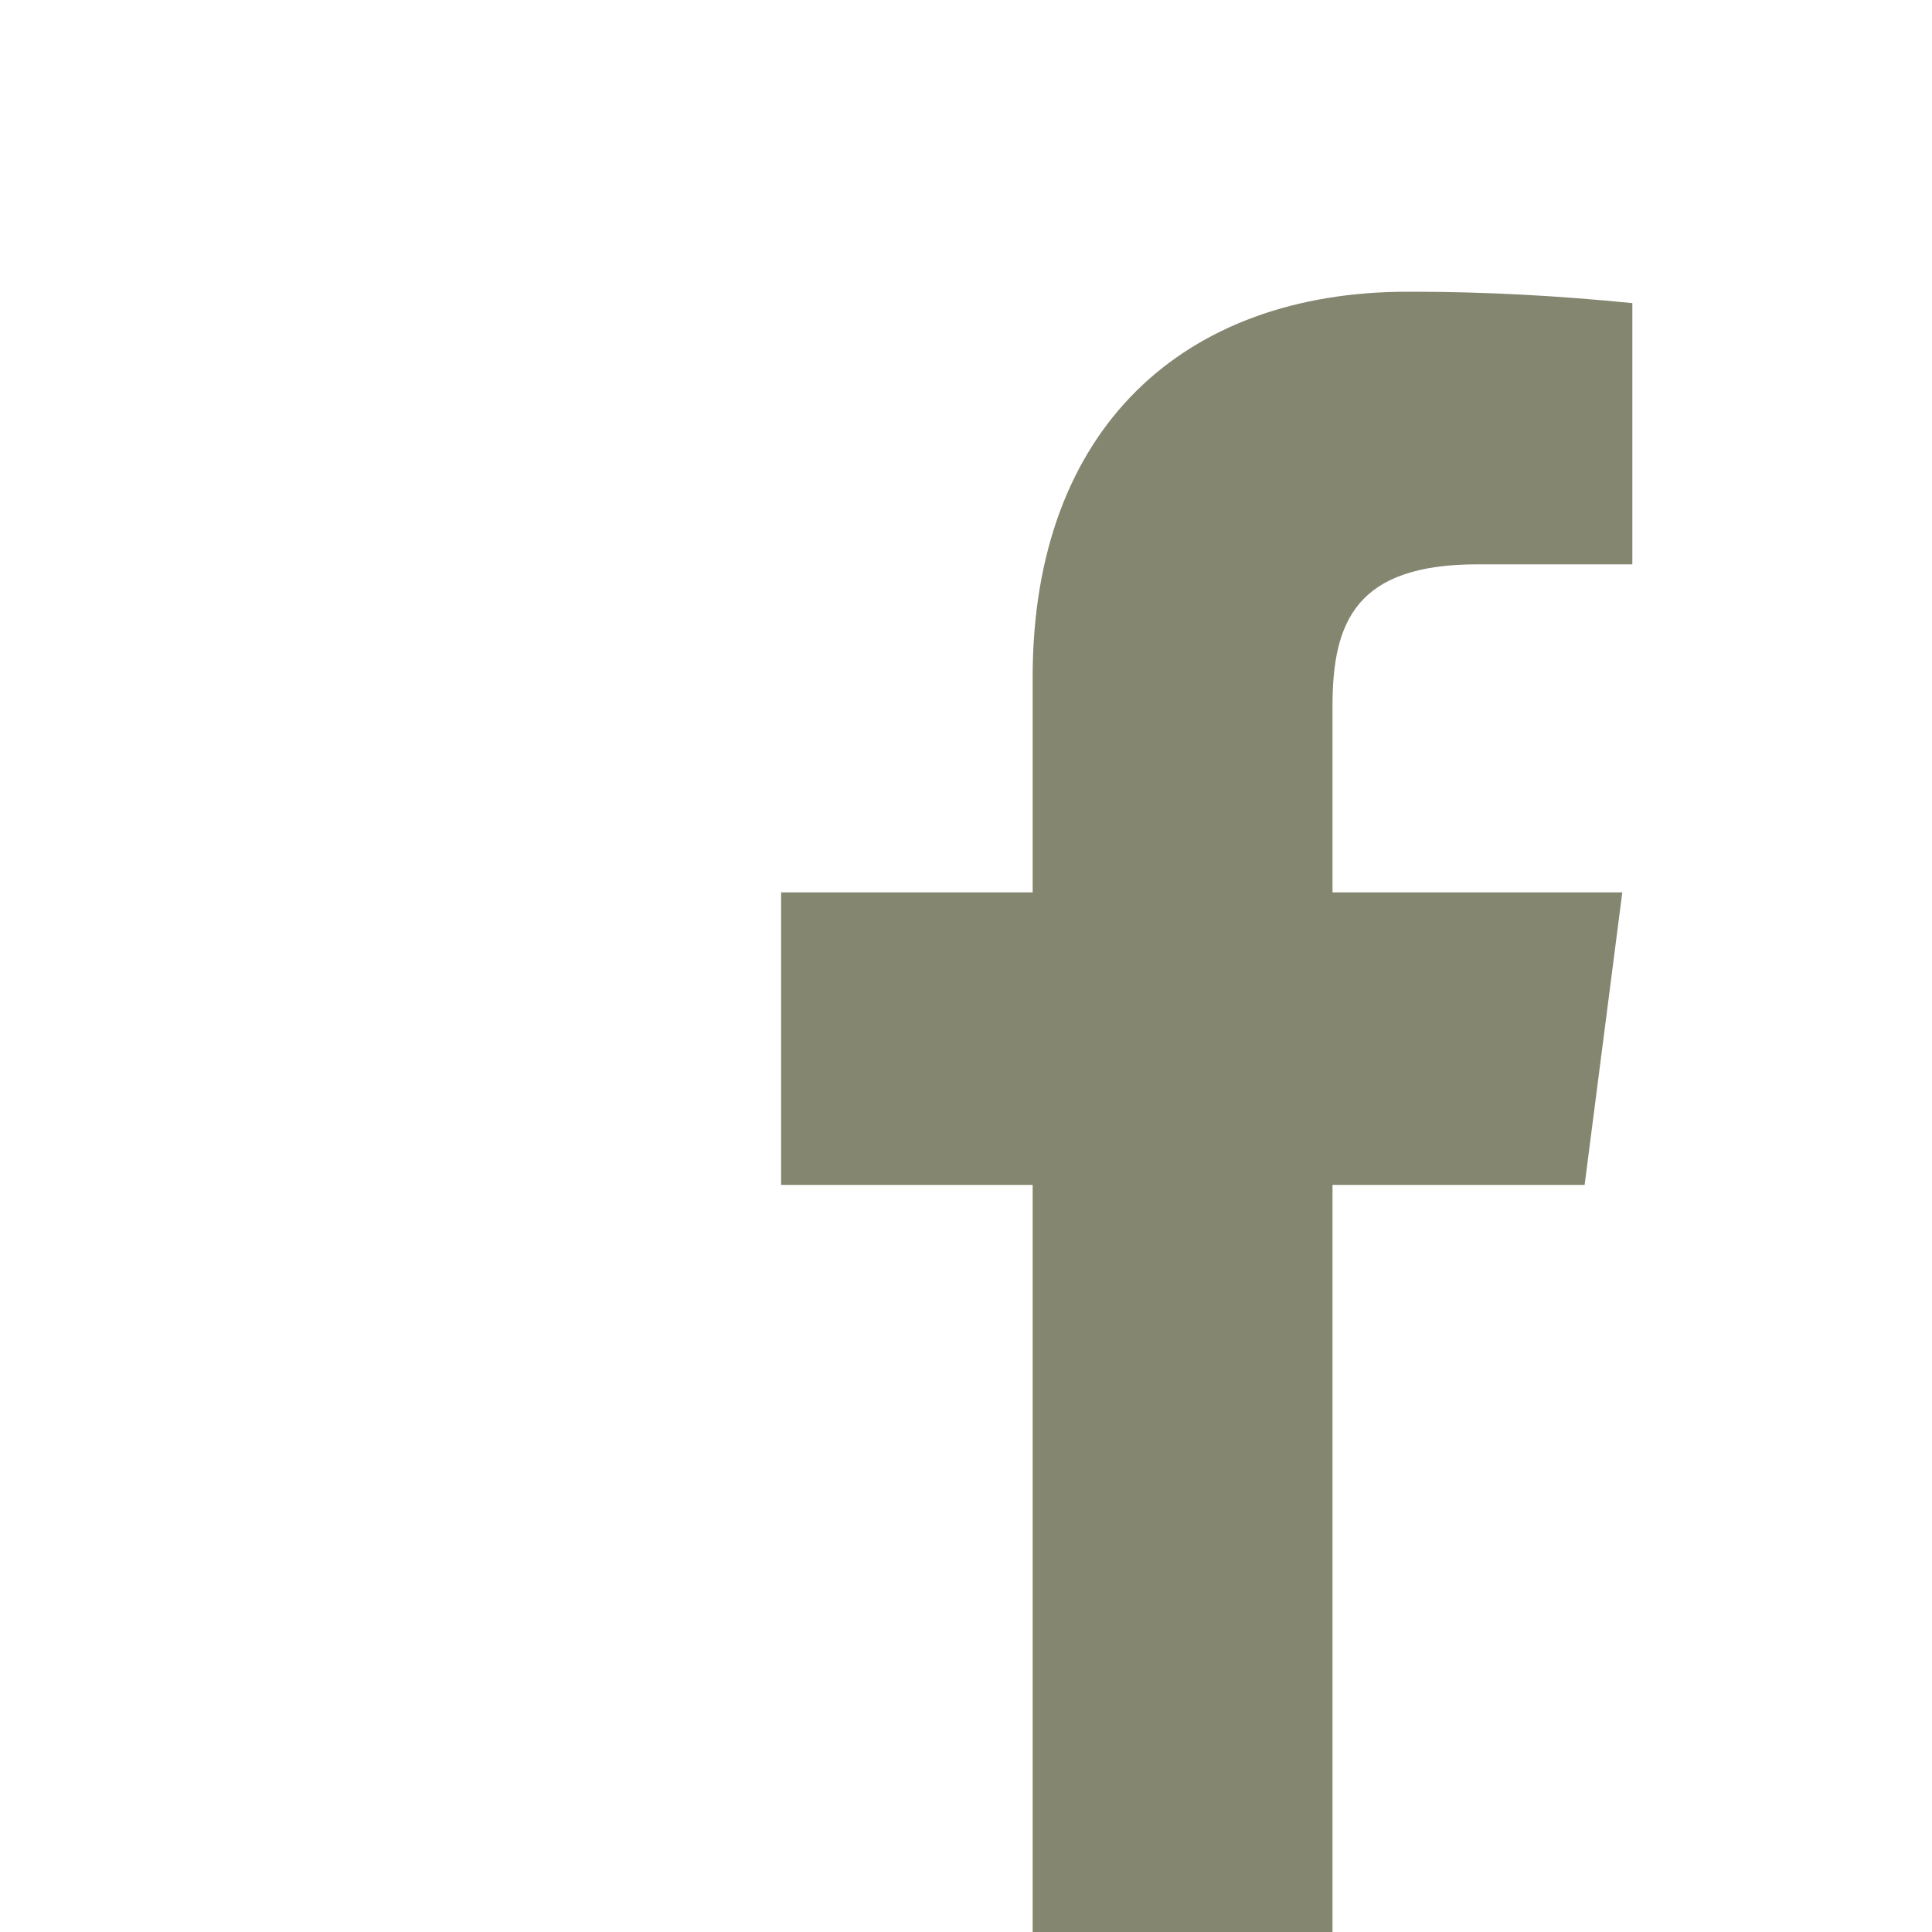
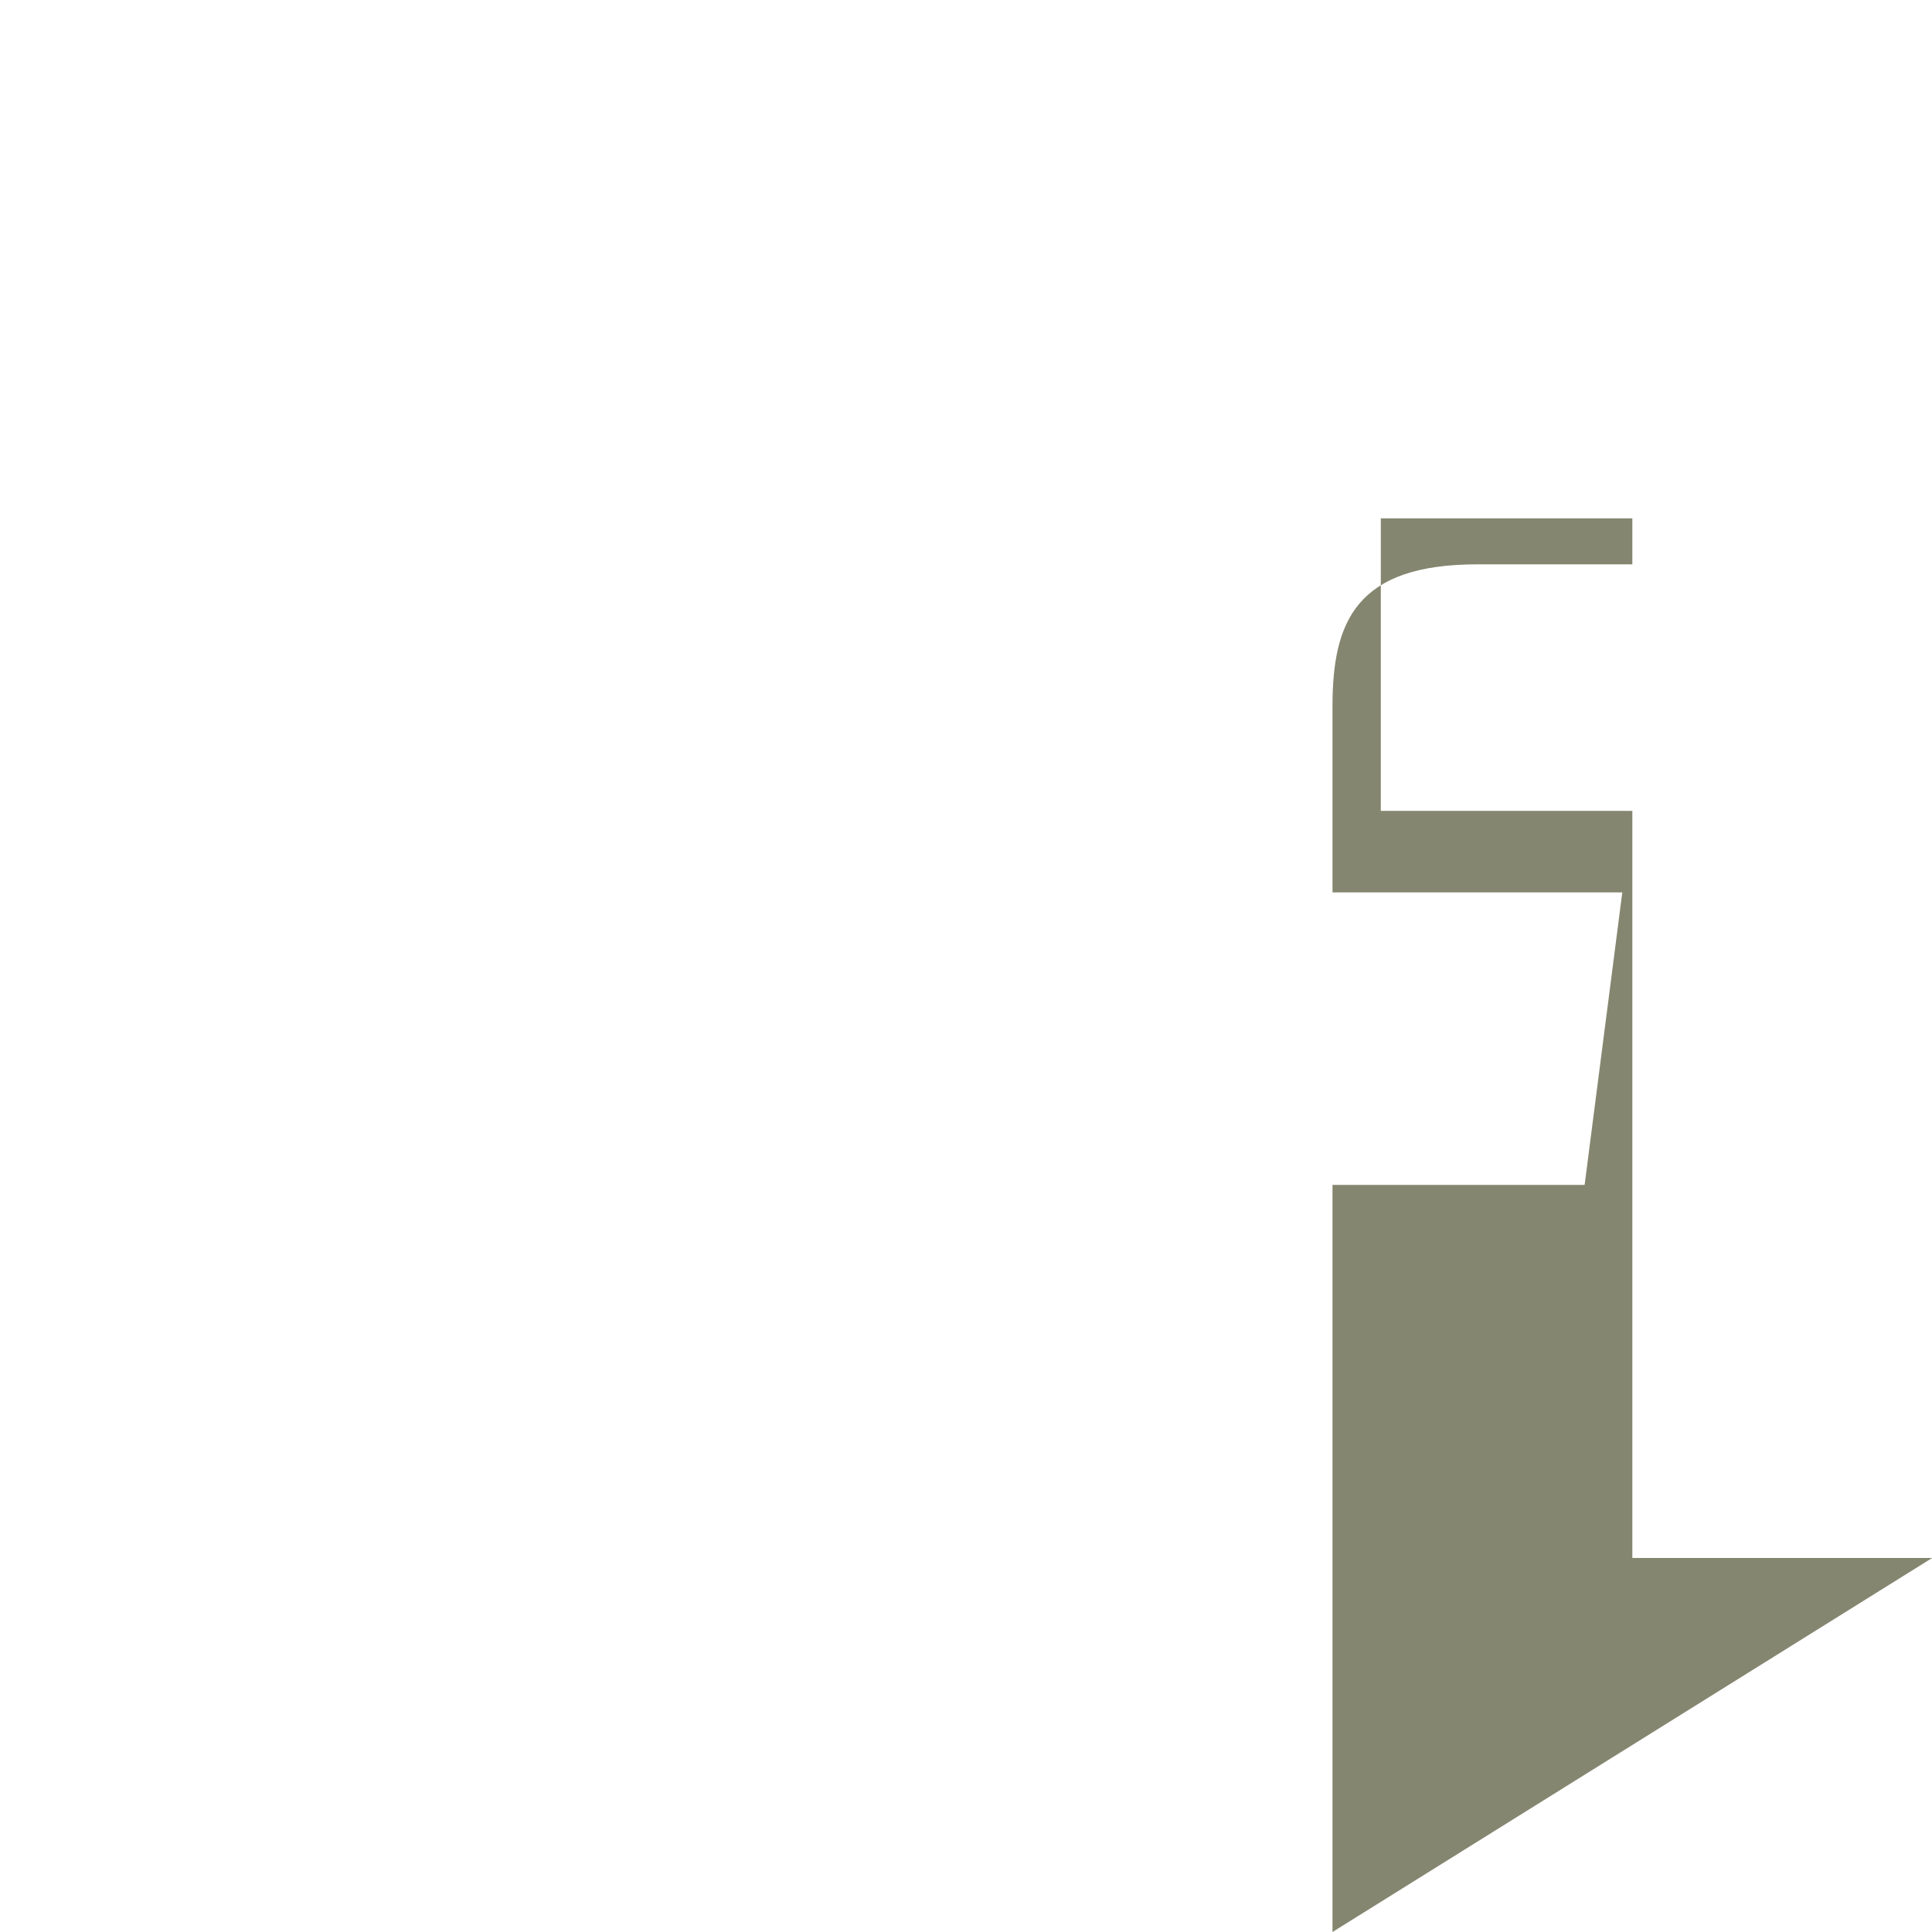
<svg xmlns="http://www.w3.org/2000/svg" xml:space="preserve" width="100mm" height="100mm" version="1.1" style="shape-rendering:geometricPrecision; text-rendering:geometricPrecision; image-rendering:optimizeQuality; fill-rule:evenodd; clip-rule:evenodd" viewBox="0 0 10000 10000">
  <defs>
    <style type="text/css">
   
    .fil0 {fill:#858670}
   
  </style>
  </defs>
  <g id="Vrstva_x0020_1">
-     <path id="f" class="fil0" d="M6897 10000l0 -3867 1305 0 195 -1514 -1500 0 0 -964c0,-438 122,-734 750,-734l802 0 0 -1352c-377,-38 -758,-59 -1138,-59 -8,0 -18,0 -26,0 -1154,0 -1940,703 -1940,1995l0 1114 -1302 0 0 1514 1302 0 0 3867 1552 0z" />
+     <path id="f" class="fil0" d="M6897 10000l0 -3867 1305 0 195 -1514 -1500 0 0 -964c0,-438 122,-734 750,-734l802 0 0 -1352l0 1114 -1302 0 0 1514 1302 0 0 3867 1552 0z" />
  </g>
</svg>